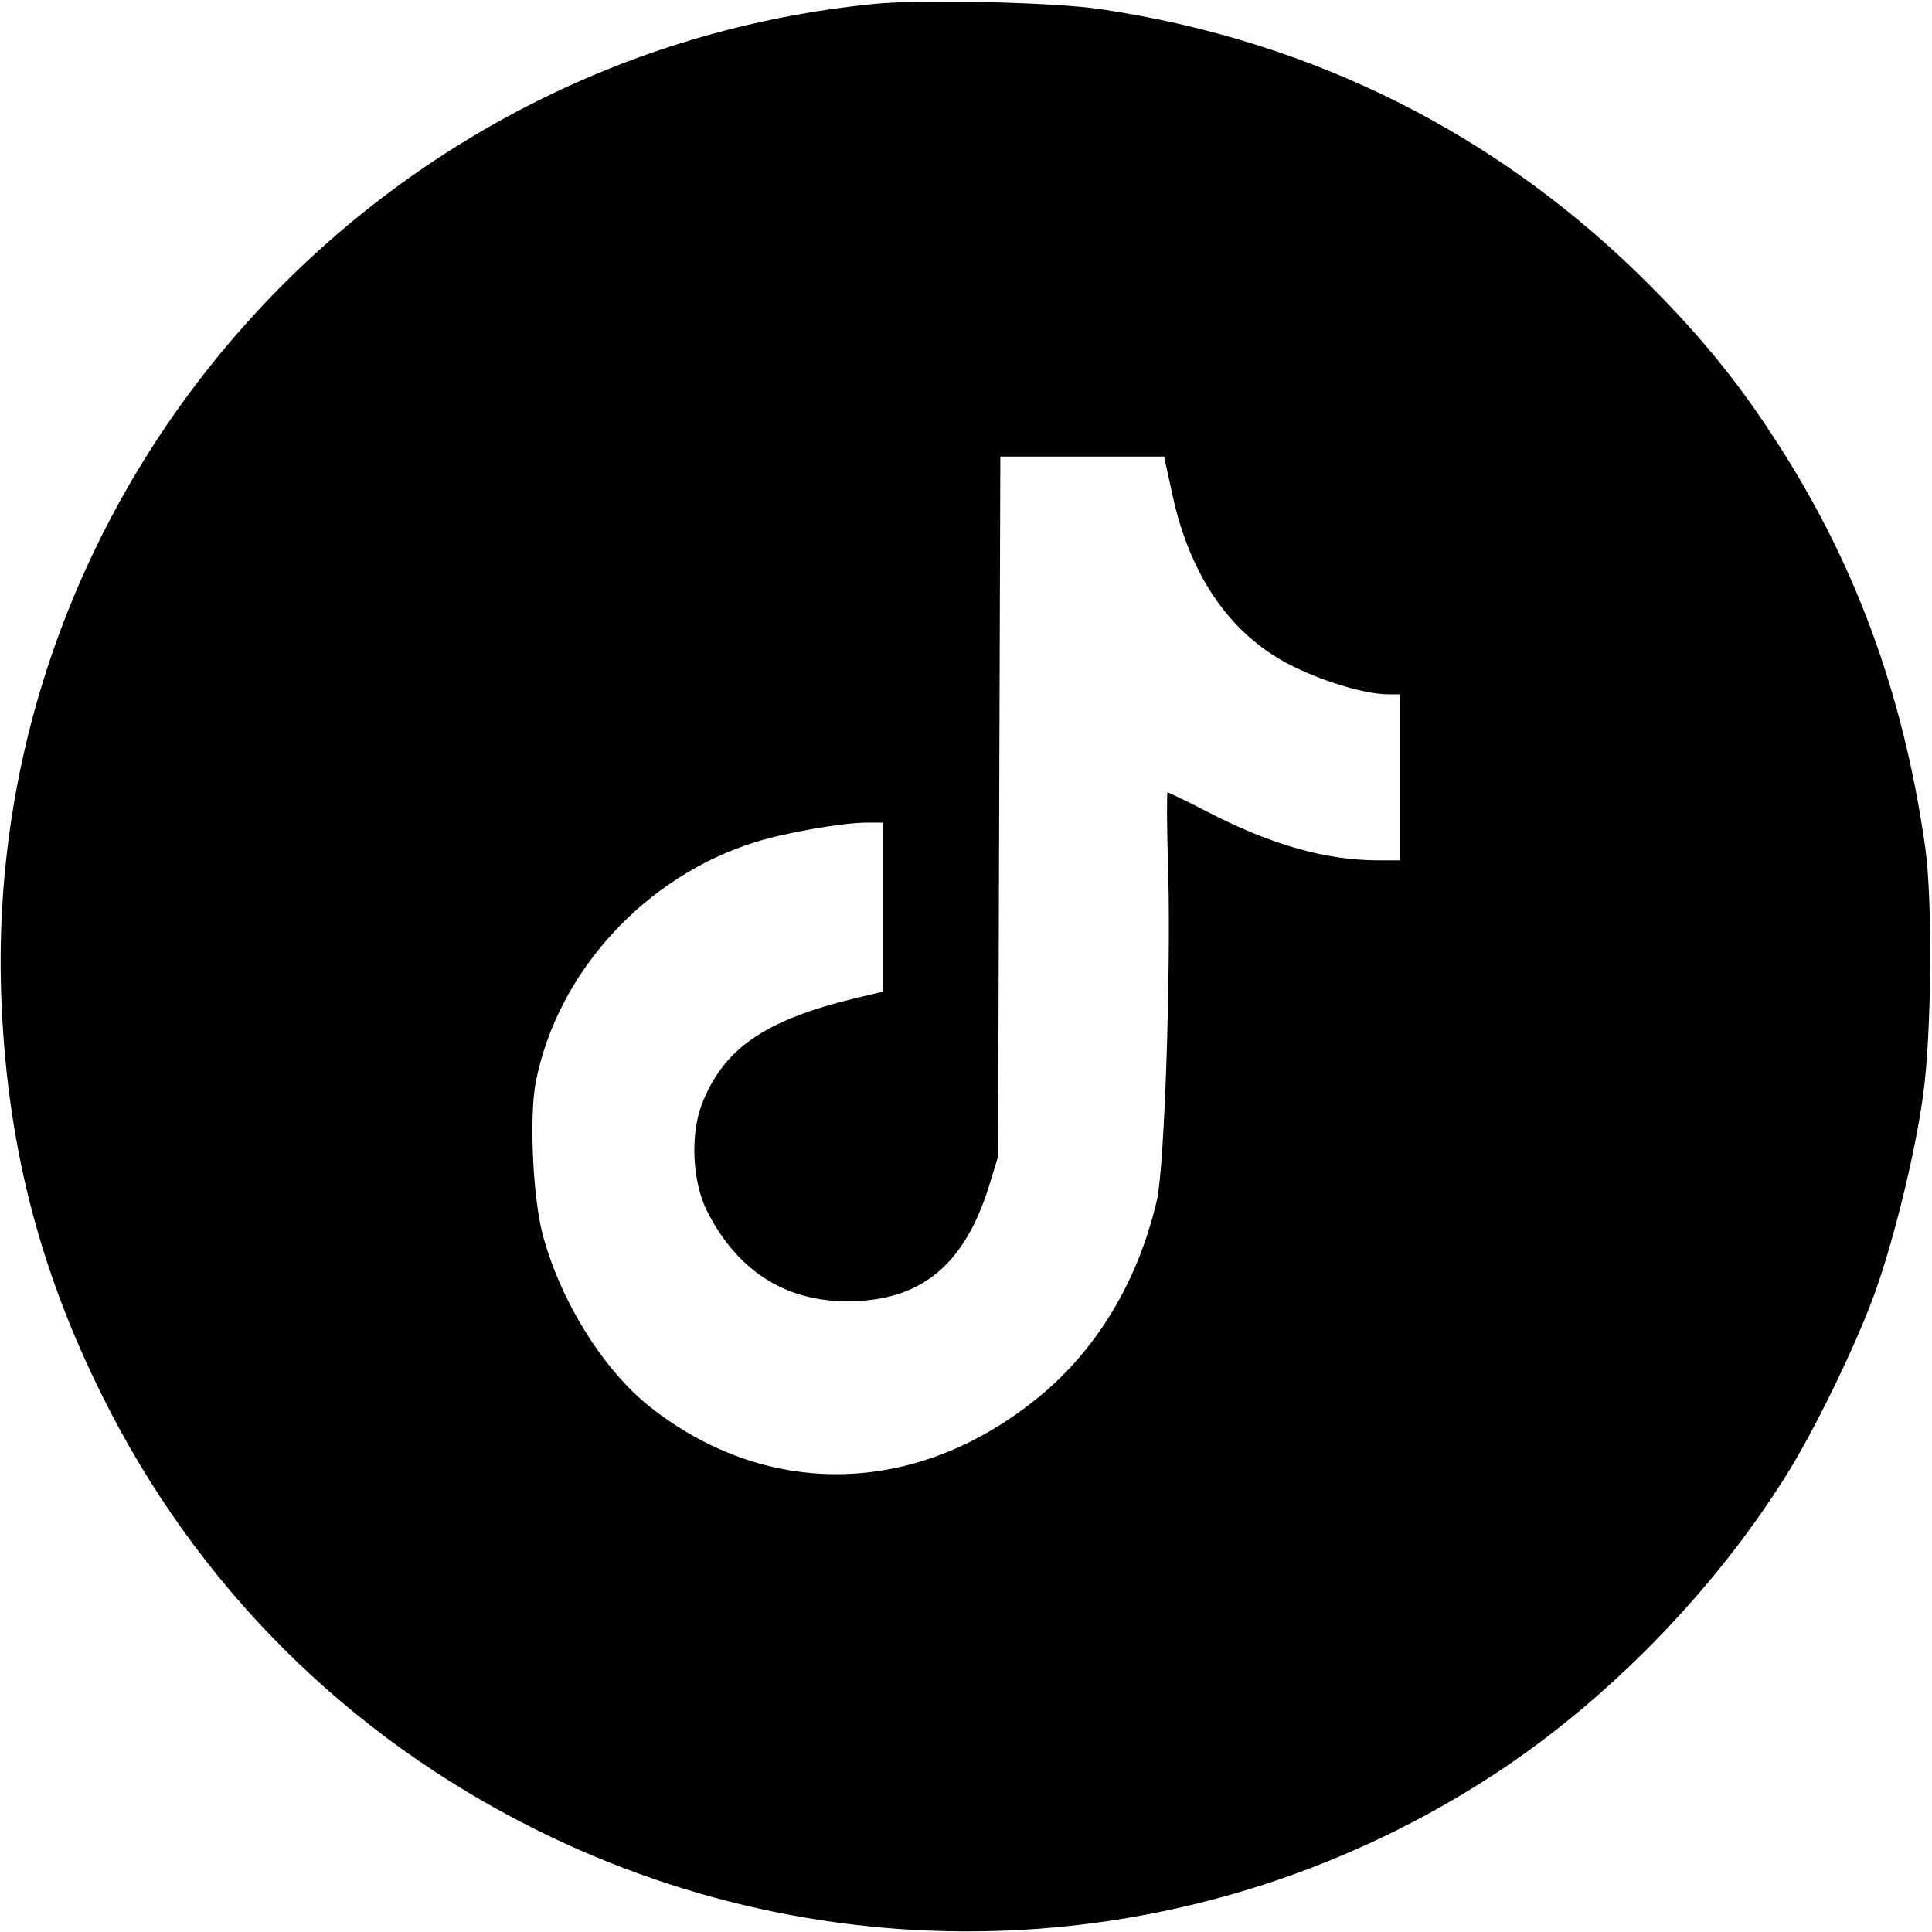
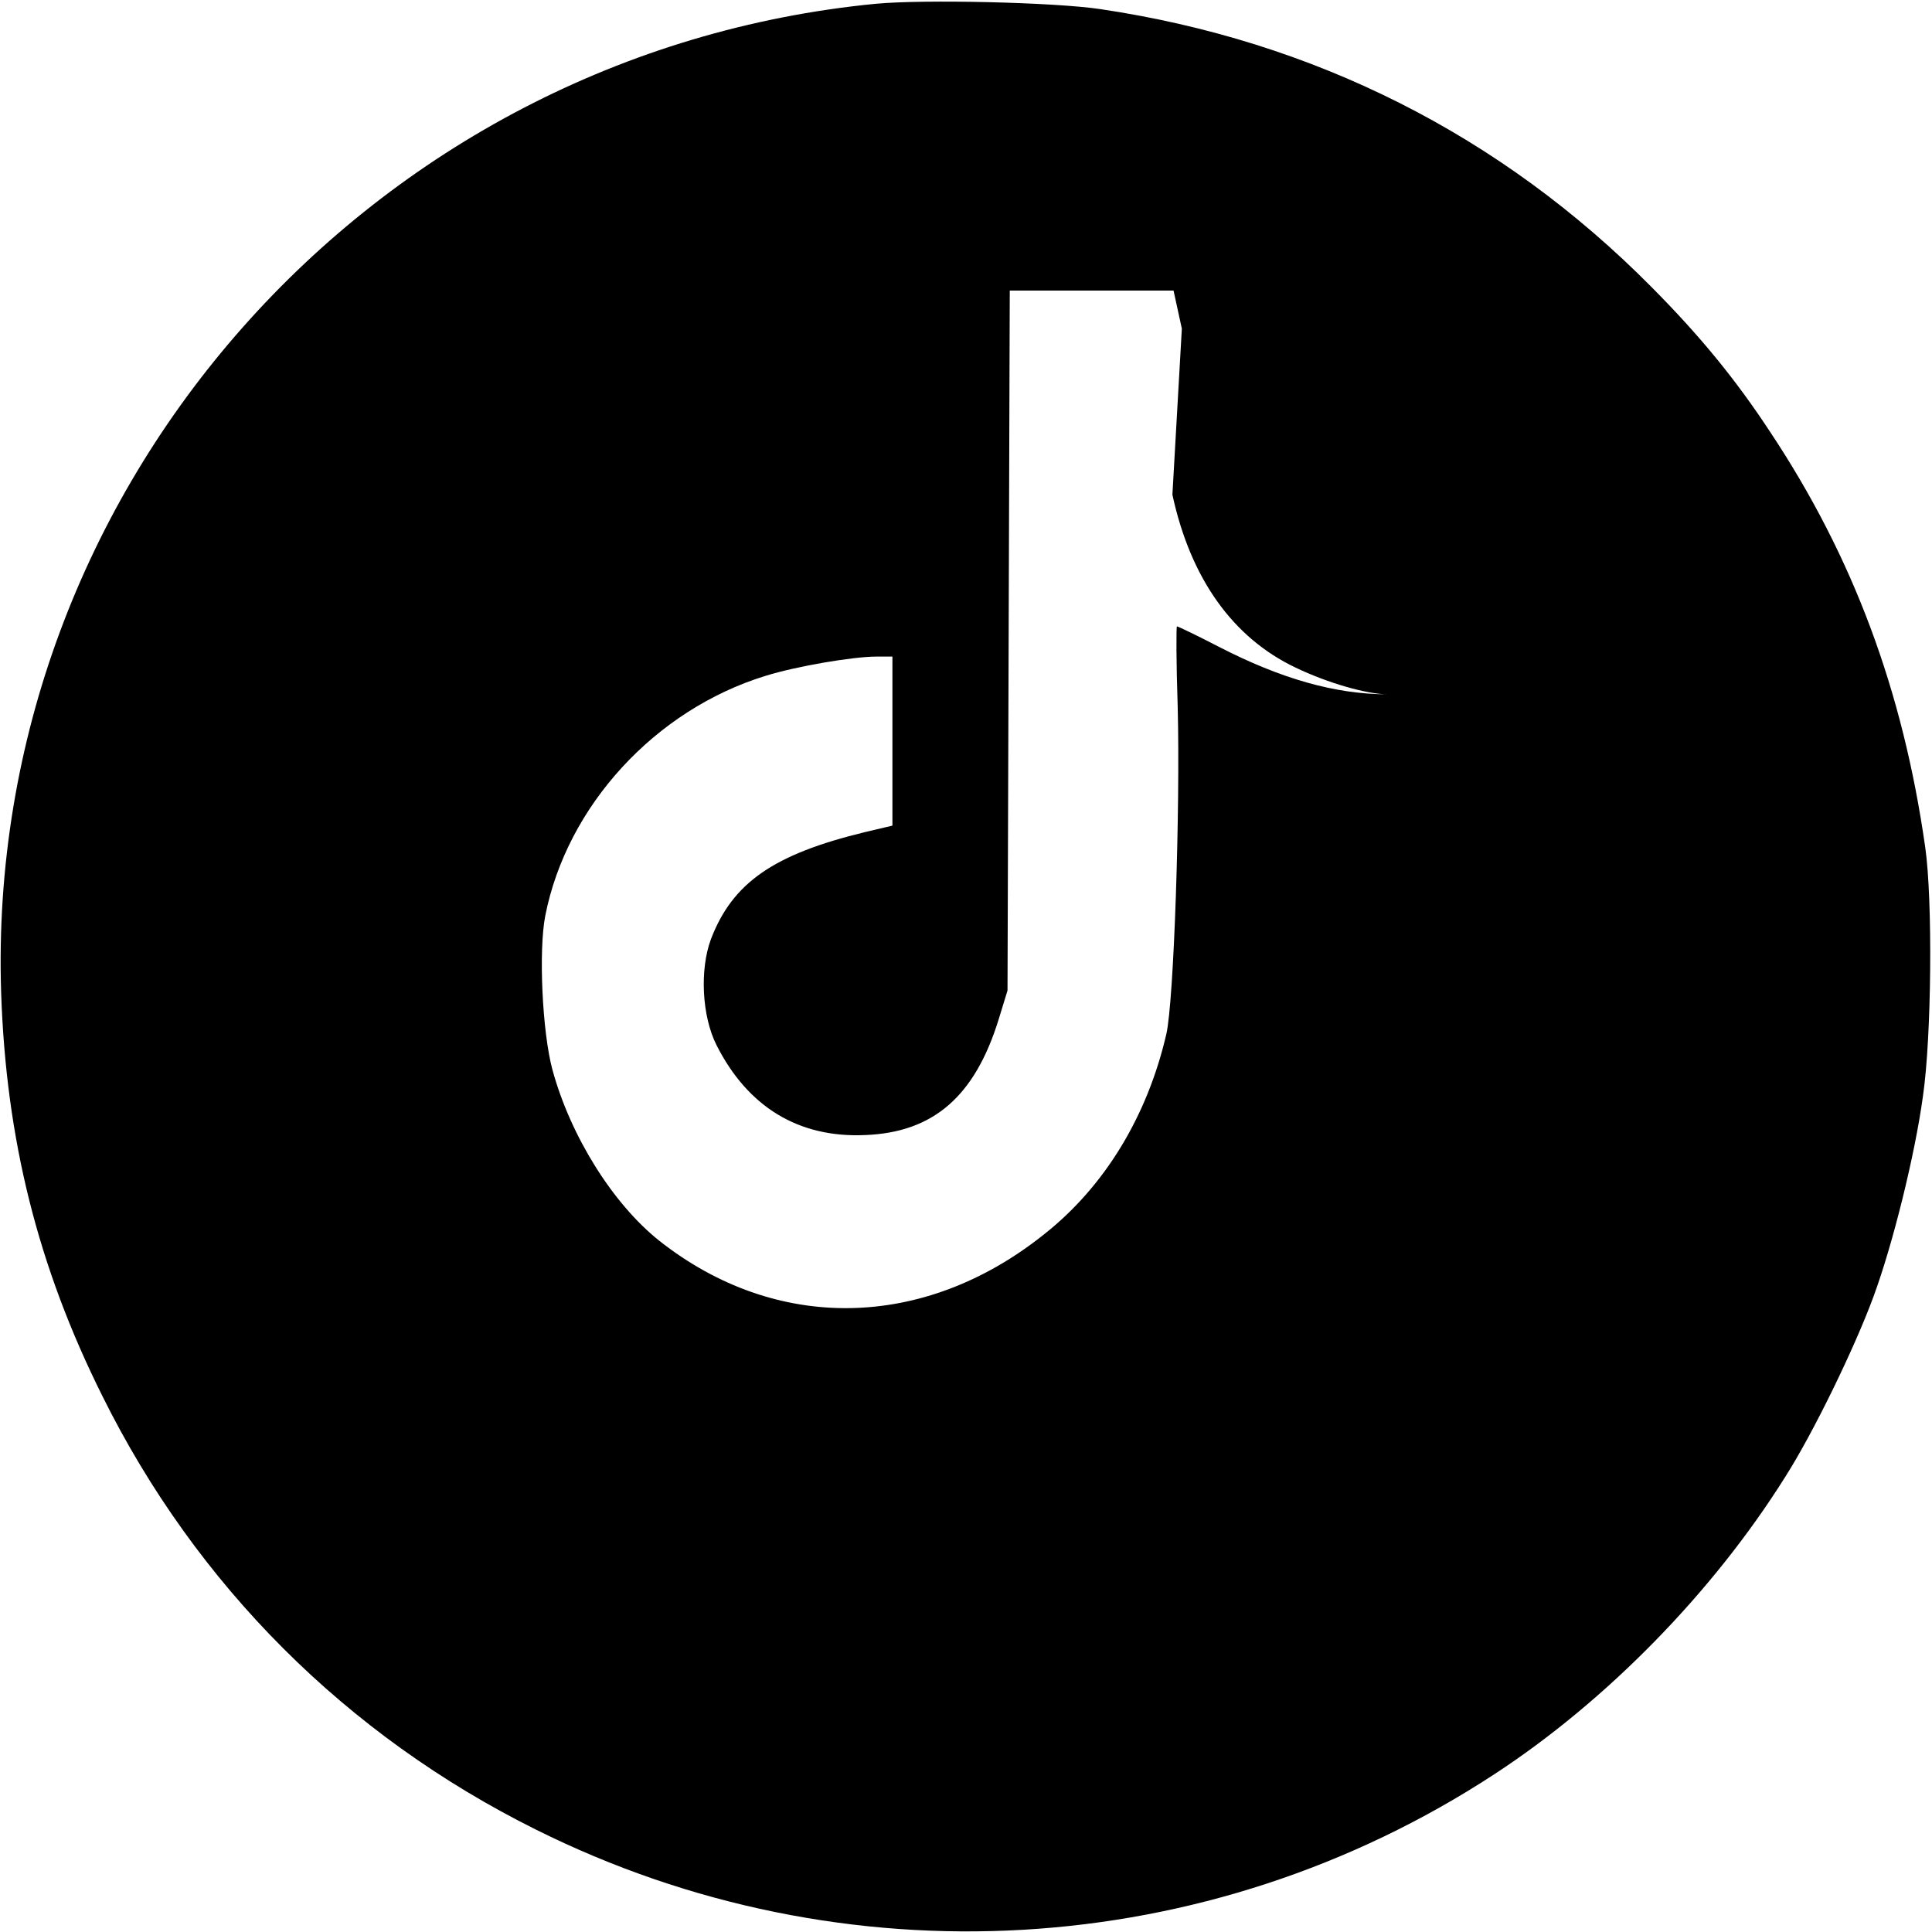
<svg xmlns="http://www.w3.org/2000/svg" version="1.0" width="512pt" height="512pt" viewBox="0 0 512 512" preserveAspectRatio="xMidYMid meet">
  <g transform="translate(0,512) scale(0.1,-0.1)" fill="#000000" stroke="none">
-     <path d="M2321 5110 c-1340 -130 -2361 -1283 -2318 -2620 13 -389 97 -726 268 -1069 249 -502 647 -900 1150 -1150 815 -406 1779 -350 2539 147 297 194 579 482 771 788 74 116 184 342 234 478 51 138 110 376 131 531 23 157 26 521 6 660 -59 415 -191 769 -410 1099 -92 140 -185 254 -315 385 -399 403 -895 653 -1462 737 -122 18 -466 26 -594 14z m786 -1301 c48 -222 160 -379 326 -458 85 -41 190 -71 245 -71 l32 0 0 -220 0 -220 -57 0 c-139 0 -283 41 -448 126 -58 30 -108 54 -111 54 -2 0 -2 -96 2 -212 7 -272 -10 -780 -30 -868 -50 -217 -163 -404 -324 -531 -319 -255 -711 -261 -1020 -17 -123 98 -235 277 -283 453 -27 100 -37 316 -19 408 57 291 291 546 584 636 80 25 231 51 294 51 l42 0 0 -224 0 -224 -72 -17 c-244 -59 -352 -135 -409 -284 -30 -81 -24 -204 15 -281 83 -164 218 -246 394 -238 181 7 291 103 354 308 l23 75 3 928 3 927 217 0 217 0 22 -101z" />
+     <path d="M2321 5110 c-1340 -130 -2361 -1283 -2318 -2620 13 -389 97 -726 268 -1069 249 -502 647 -900 1150 -1150 815 -406 1779 -350 2539 147 297 194 579 482 771 788 74 116 184 342 234 478 51 138 110 376 131 531 23 157 26 521 6 660 -59 415 -191 769 -410 1099 -92 140 -185 254 -315 385 -399 403 -895 653 -1462 737 -122 18 -466 26 -594 14z m786 -1301 c48 -222 160 -379 326 -458 85 -41 190 -71 245 -71 c-139 0 -283 41 -448 126 -58 30 -108 54 -111 54 -2 0 -2 -96 2 -212 7 -272 -10 -780 -30 -868 -50 -217 -163 -404 -324 -531 -319 -255 -711 -261 -1020 -17 -123 98 -235 277 -283 453 -27 100 -37 316 -19 408 57 291 291 546 584 636 80 25 231 51 294 51 l42 0 0 -224 0 -224 -72 -17 c-244 -59 -352 -135 -409 -284 -30 -81 -24 -204 15 -281 83 -164 218 -246 394 -238 181 7 291 103 354 308 l23 75 3 928 3 927 217 0 217 0 22 -101z" />
  </g>
</svg>